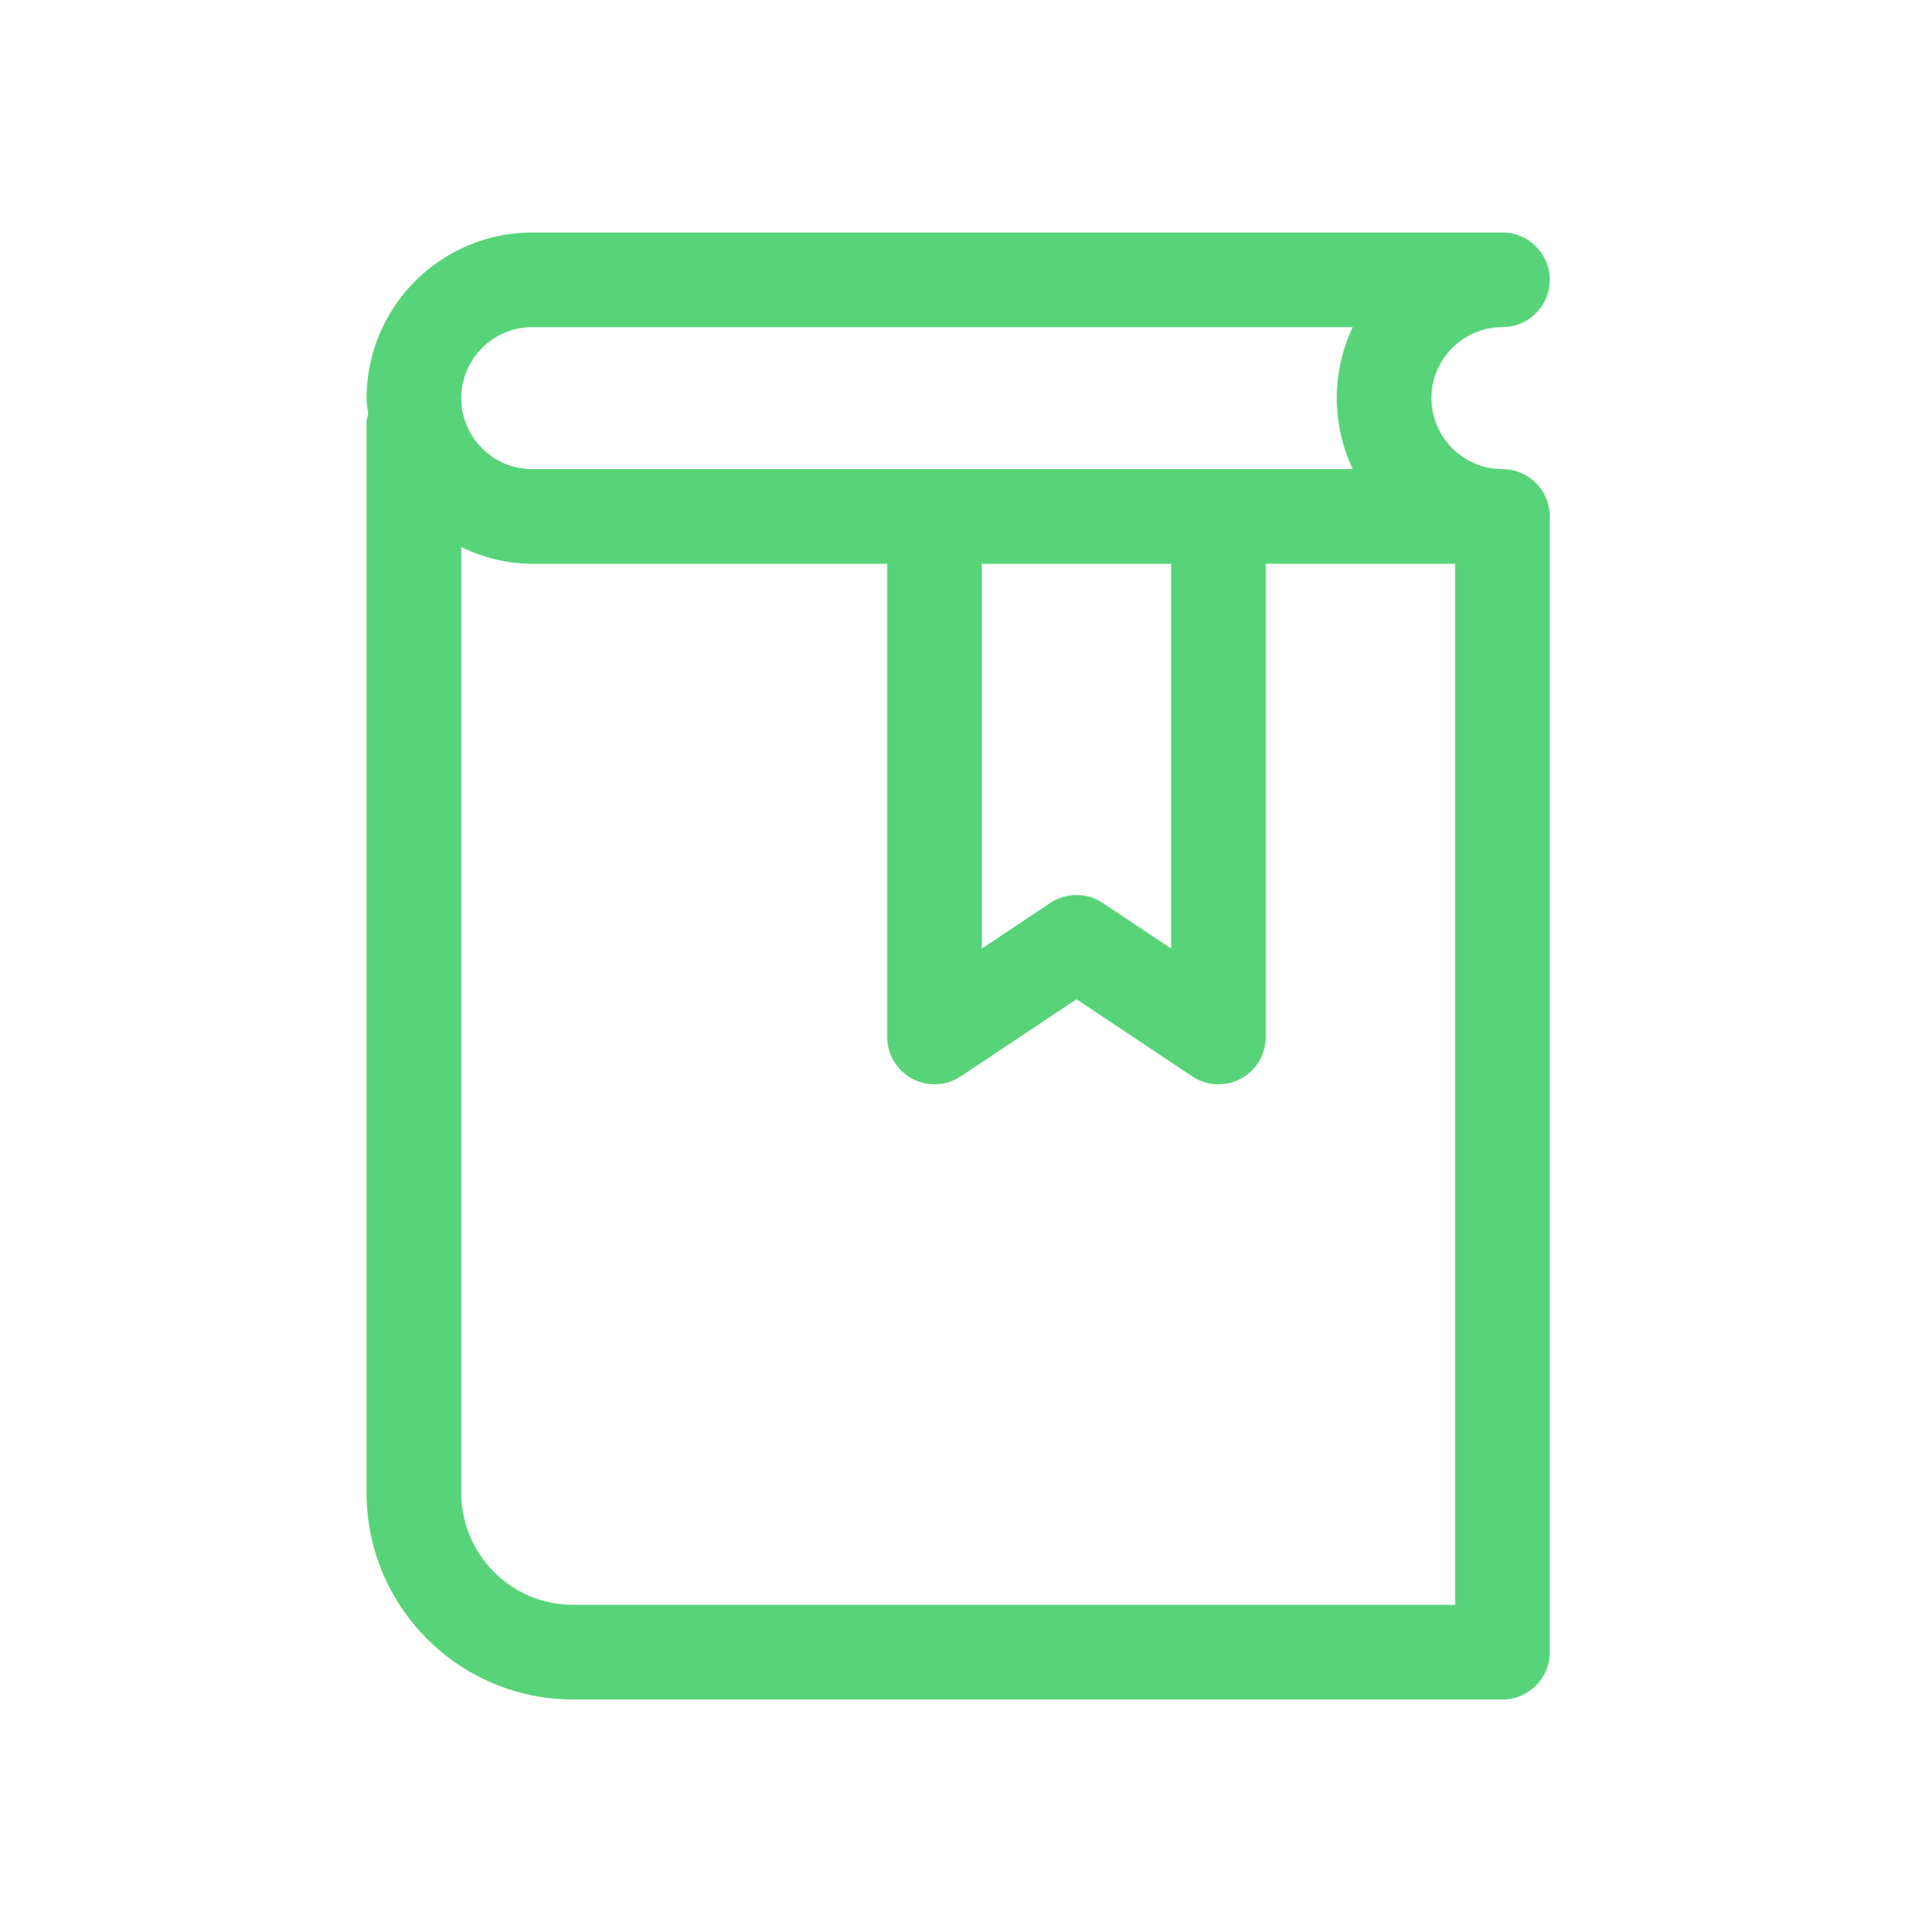
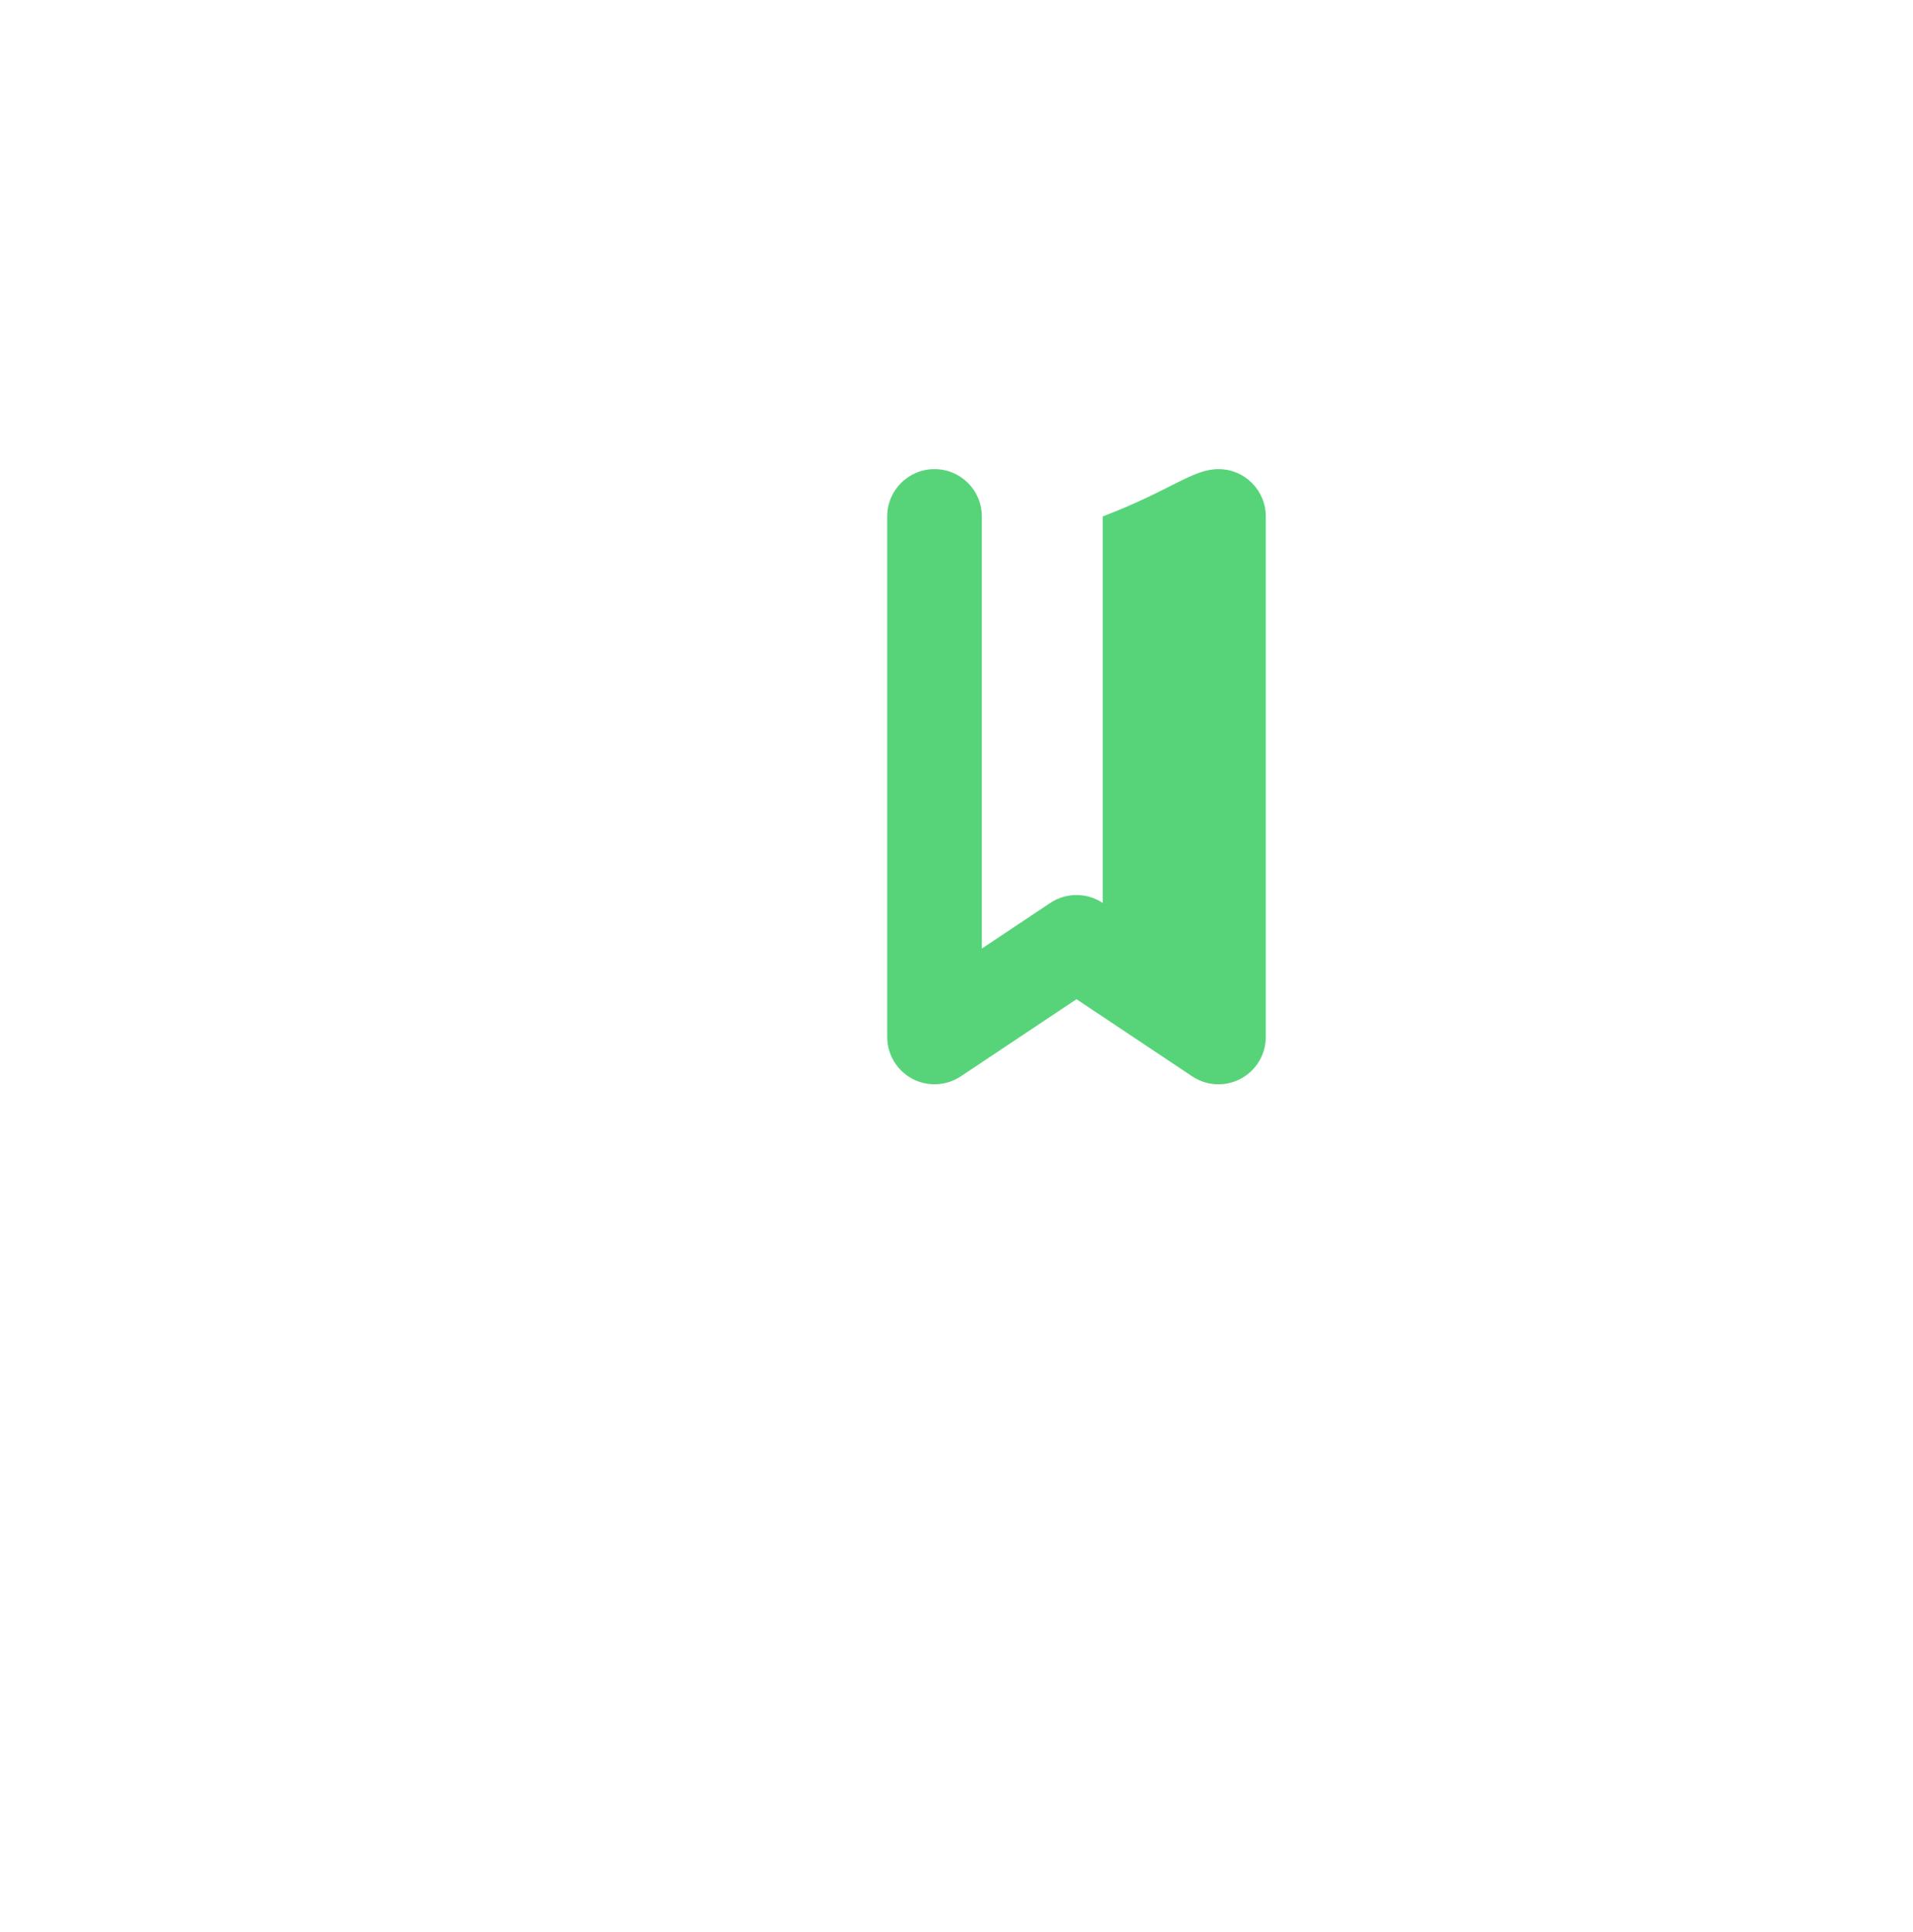
<svg xmlns="http://www.w3.org/2000/svg" width="100" height="101" viewBox="0 0 100 101" fill="none">
-   <path d="M63.694 56.685C63.215 56.685 62.737 56.546 62.322 56.269L56.273 52.236L50.224 56.269C49.462 56.774 48.485 56.821 47.684 56.392C46.88 55.961 46.377 55.123 46.377 54.211V26.998C46.377 25.631 47.485 24.524 48.851 24.524C50.218 24.524 51.325 25.631 51.325 26.998V49.588L54.9 47.205C55.732 46.652 56.814 46.652 57.645 47.205L61.221 49.588V26.998C61.221 25.631 62.328 24.524 63.694 24.524C65.061 24.524 66.168 25.631 66.168 26.998V54.211C66.168 55.123 65.666 55.961 64.861 56.393C64.497 56.588 64.095 56.685 63.694 56.685Z" fill="#57D479" />
-   <path d="M78.538 24.524C76.492 24.524 74.828 22.859 74.828 20.813C74.828 18.766 76.492 17.102 78.538 17.102C79.905 17.102 81.012 15.994 81.012 14.628C81.012 13.262 79.905 12.154 78.538 12.154H27.823C23.049 12.154 19.164 16.039 19.164 20.813C19.164 21.095 19.221 21.362 19.248 21.637C19.223 21.776 19.164 21.904 19.164 22.05V78.051C19.164 84.003 24.007 88.846 29.959 88.846H78.538C79.905 88.846 81.012 87.738 81.012 86.372V26.998C81.012 25.631 79.905 24.524 78.538 24.524ZM27.823 17.102H70.715C70.181 18.228 69.88 19.485 69.88 20.813C69.88 22.14 70.181 23.398 70.715 24.524H27.823C25.776 24.524 24.112 22.859 24.112 20.813C24.112 18.766 25.776 17.102 27.823 17.102ZM29.959 83.898C26.735 83.898 24.112 81.275 24.112 78.051V28.603C25.241 29.143 26.49 29.472 27.823 29.472H76.064V83.898H29.959Z" fill="#57D479" />
+   <path d="M63.694 56.685C63.215 56.685 62.737 56.546 62.322 56.269L56.273 52.236L50.224 56.269C49.462 56.774 48.485 56.821 47.684 56.392C46.88 55.961 46.377 55.123 46.377 54.211V26.998C46.377 25.631 47.485 24.524 48.851 24.524C50.218 24.524 51.325 25.631 51.325 26.998V49.588L54.9 47.205C55.732 46.652 56.814 46.652 57.645 47.205V26.998C61.221 25.631 62.328 24.524 63.694 24.524C65.061 24.524 66.168 25.631 66.168 26.998V54.211C66.168 55.123 65.666 55.961 64.861 56.393C64.497 56.588 64.095 56.685 63.694 56.685Z" fill="#57D479" />
</svg>